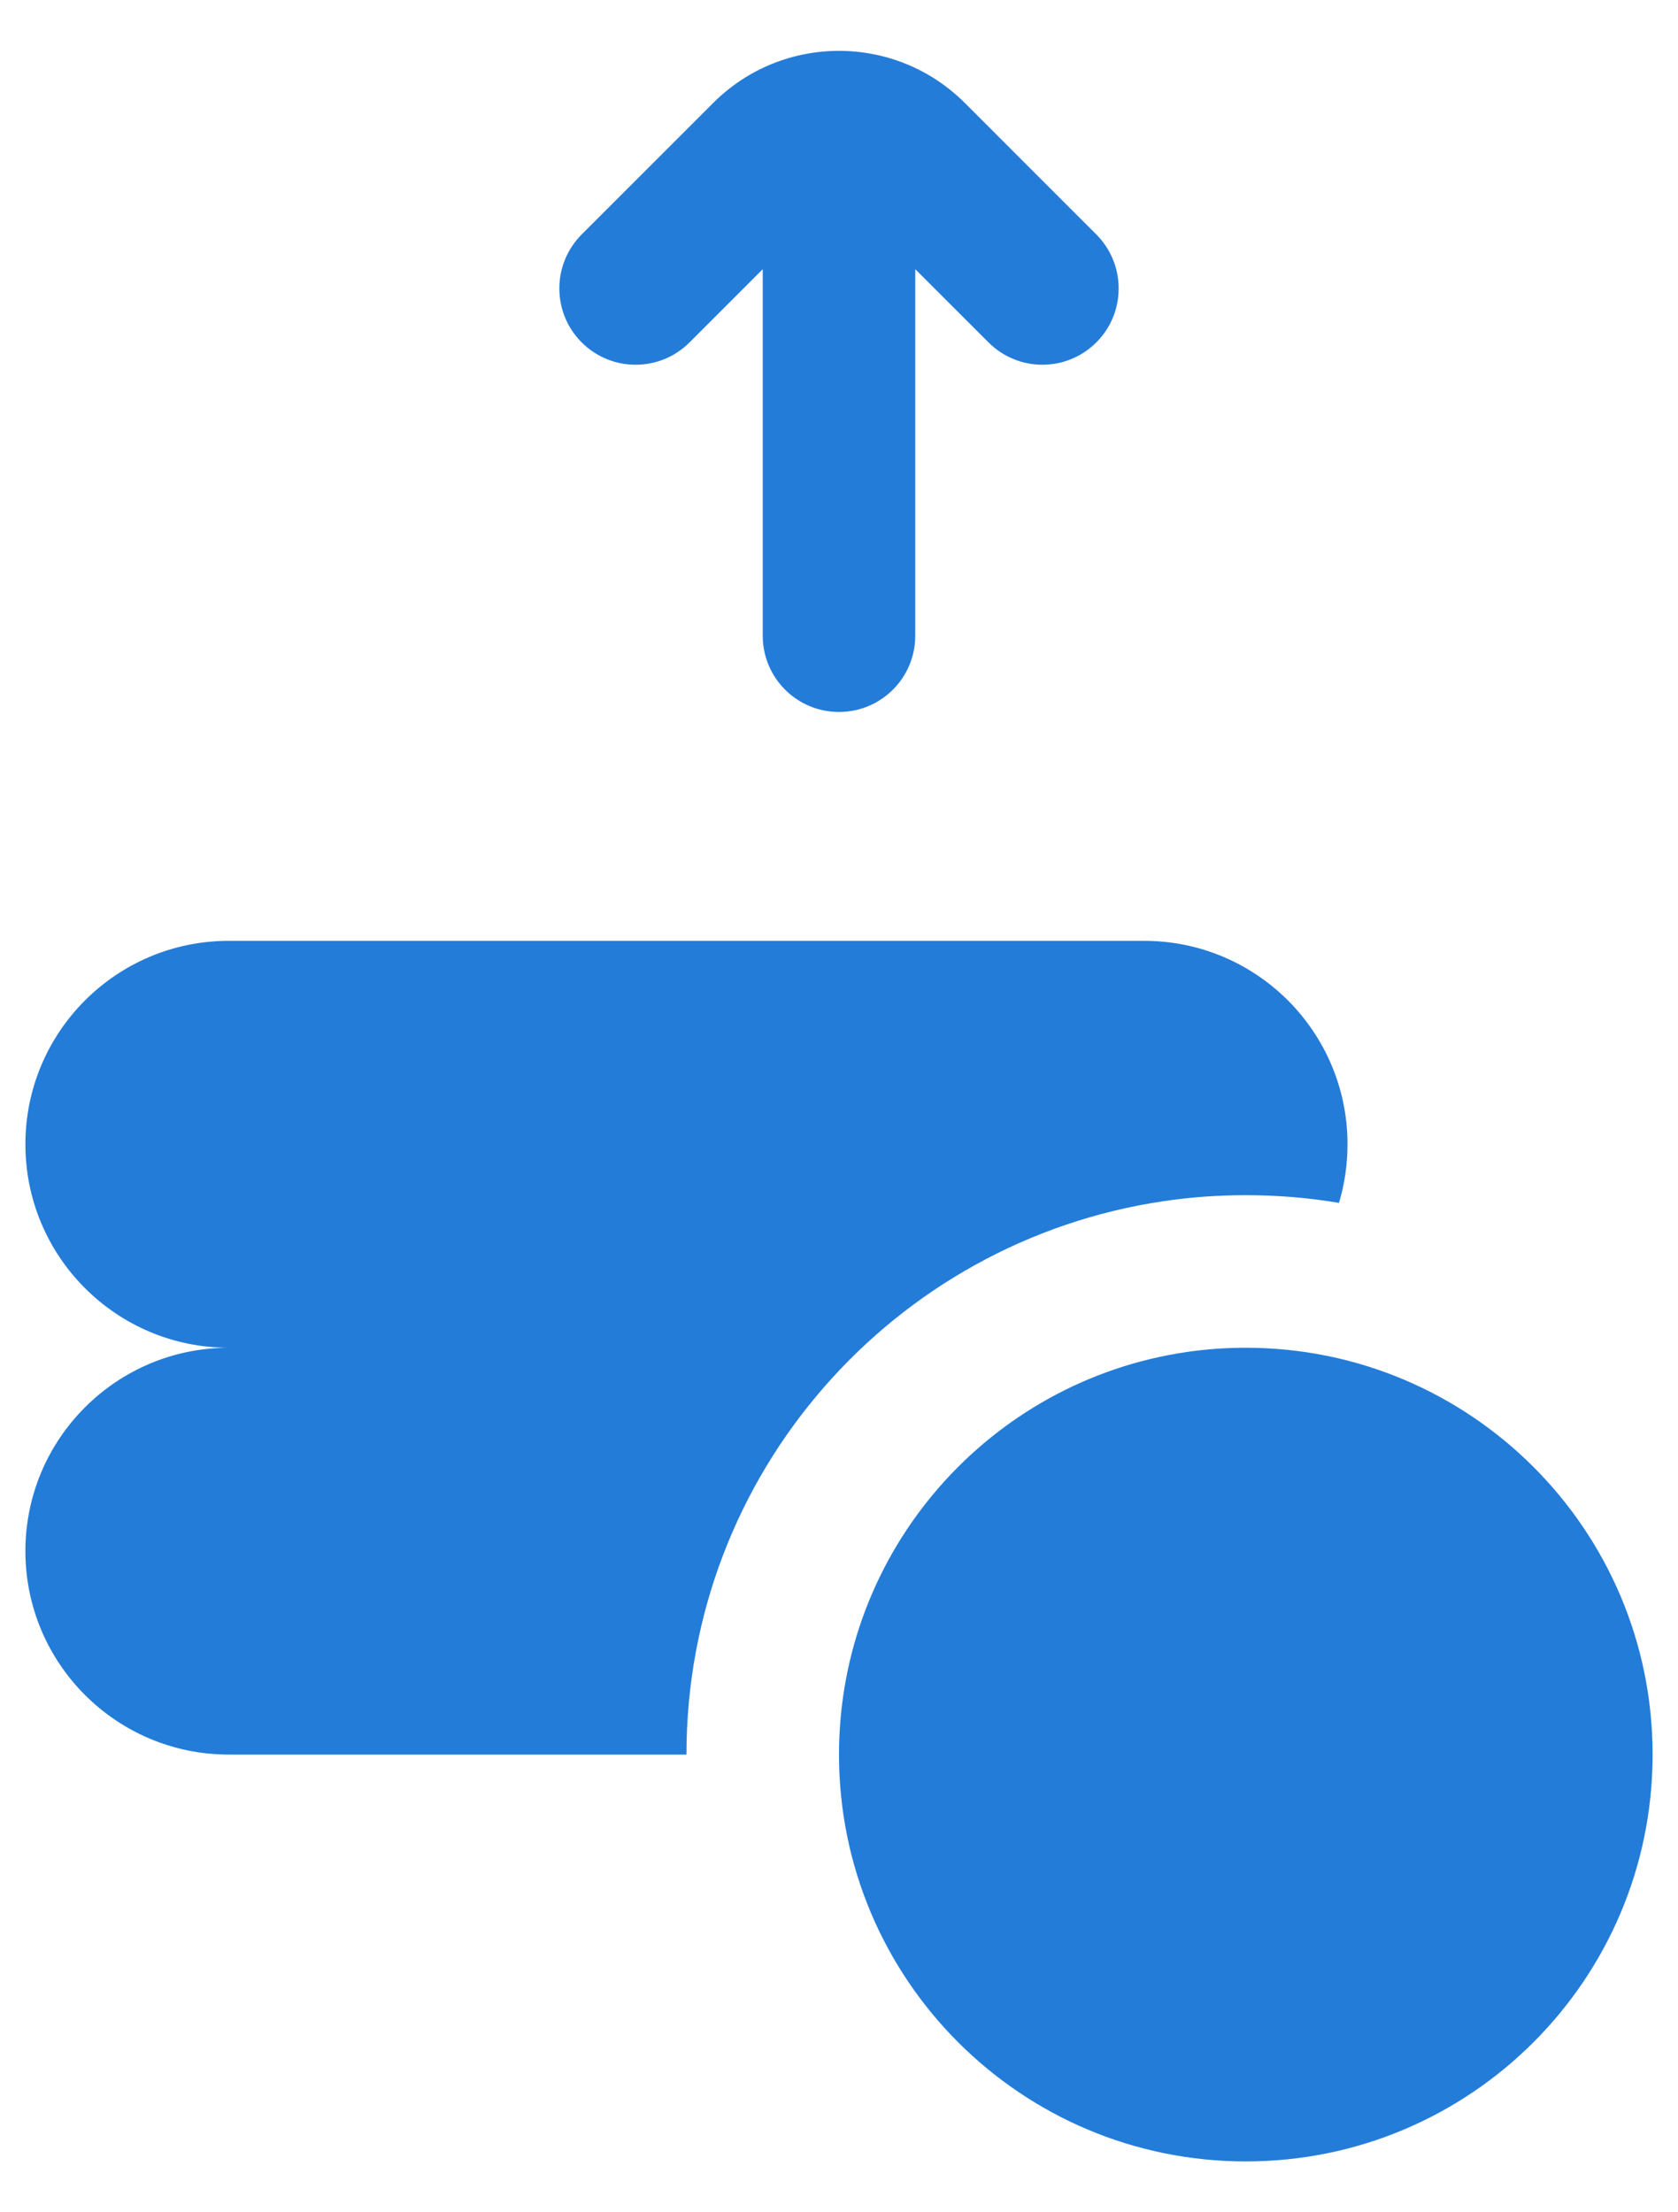
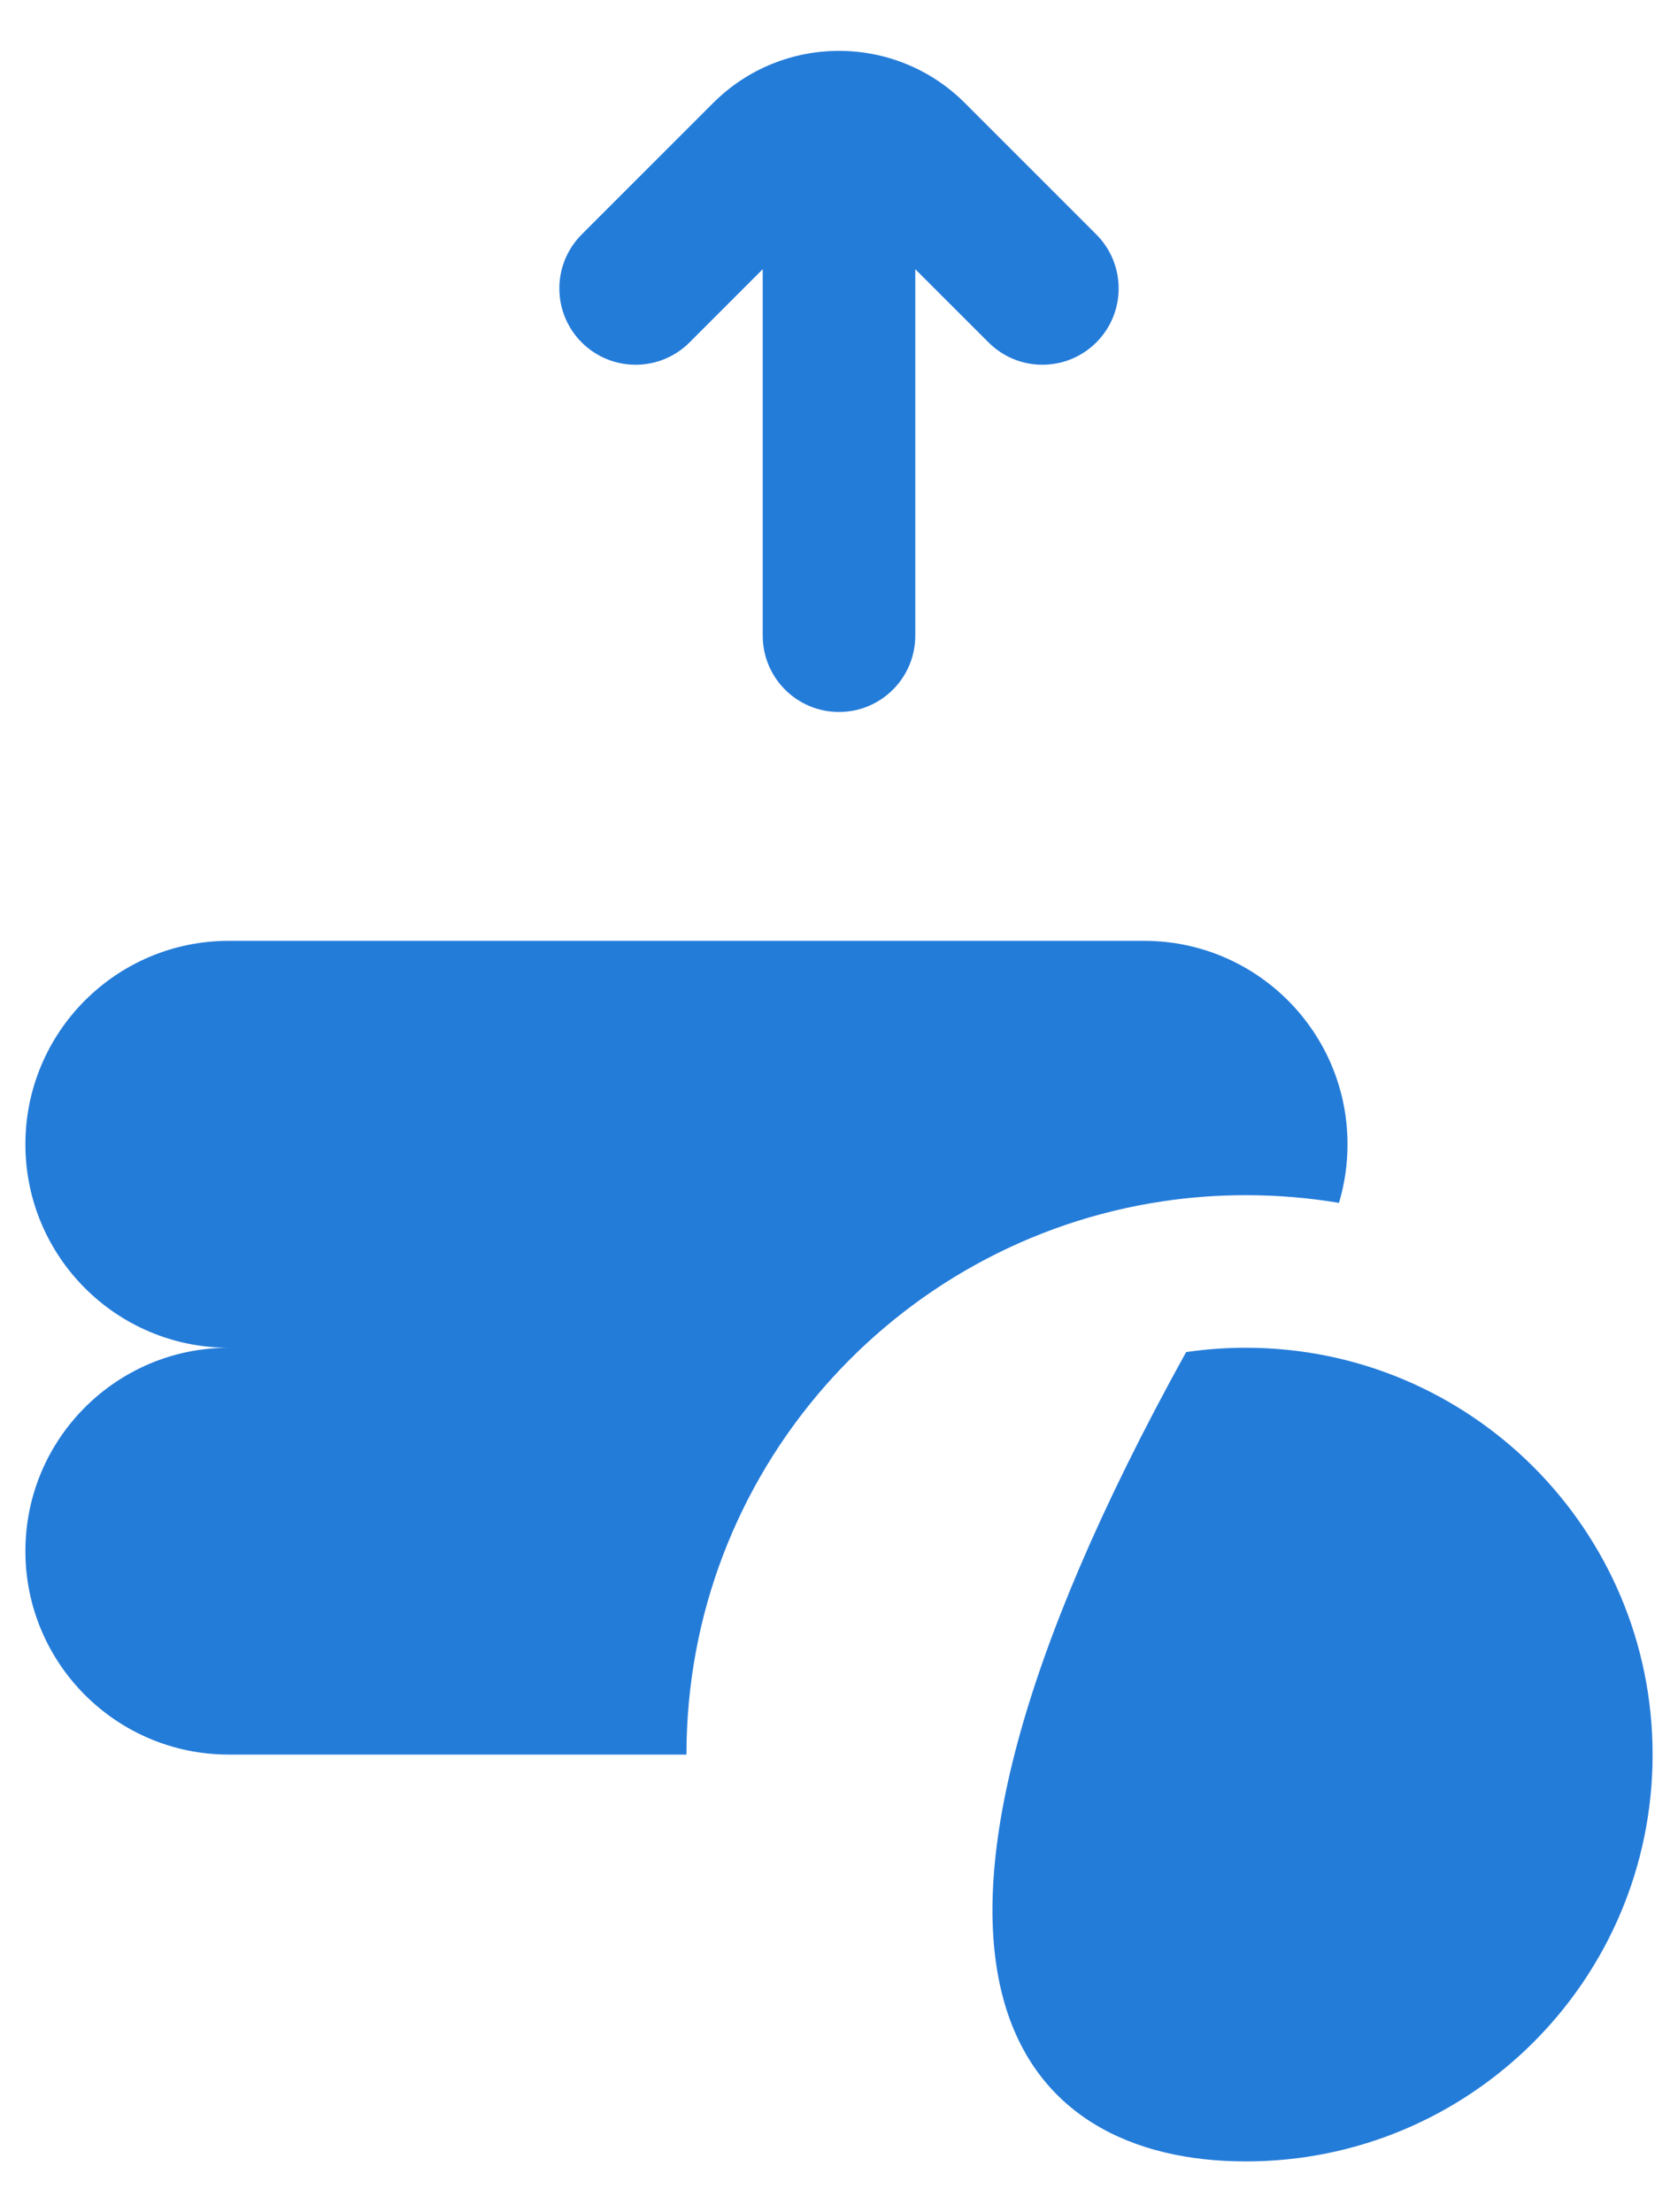
<svg xmlns="http://www.w3.org/2000/svg" width="22" height="29" viewBox="0 0 22 29" fill="none">
-   <path fill-rule="evenodd" clip-rule="evenodd" d="M9.041 4.488L10 3.529L10 8.333C10 8.886 10.448 9.333 11 9.333C11.552 9.333 12 8.886 12 8.333V3.529L12.96 4.488C13.35 4.879 13.983 4.879 14.374 4.488C14.764 4.098 14.764 3.465 14.374 3.074L12.65 1.35C11.739 0.439 10.261 0.439 9.35 1.35L7.626 3.074C7.236 3.465 7.236 4.098 7.626 4.488C8.017 4.879 8.65 4.879 9.041 4.488ZM3 12.333C1.527 12.333 0.333 13.527 0.333 15C0.333 16.473 1.527 17.667 3 17.667C1.527 17.667 0.333 18.861 0.333 20.333C0.333 21.806 1.527 23 3 23H9C9 19.314 11.718 16.266 15.26 15.745C15.611 15.693 15.97 15.667 16.333 15.667C16.749 15.667 17.157 15.701 17.555 15.768C17.628 15.525 17.667 15.267 17.667 15C17.667 13.527 16.473 12.333 15 12.333H3ZM21.667 23C21.667 20.055 19.279 17.667 16.334 17.667C16.068 17.667 15.806 17.686 15.551 17.724C12.976 18.102 11 20.32 11 23C11 25.946 13.388 28.333 16.334 28.333C19.279 28.333 21.667 25.946 21.667 23Z" fill="#247CD9" />
+   <path fill-rule="evenodd" clip-rule="evenodd" d="M9.041 4.488L10 3.529L10 8.333C10 8.886 10.448 9.333 11 9.333C11.552 9.333 12 8.886 12 8.333V3.529L12.96 4.488C13.35 4.879 13.983 4.879 14.374 4.488C14.764 4.098 14.764 3.465 14.374 3.074L12.65 1.35C11.739 0.439 10.261 0.439 9.35 1.35L7.626 3.074C7.236 3.465 7.236 4.098 7.626 4.488C8.017 4.879 8.65 4.879 9.041 4.488ZM3 12.333C1.527 12.333 0.333 13.527 0.333 15C0.333 16.473 1.527 17.667 3 17.667C1.527 17.667 0.333 18.861 0.333 20.333C0.333 21.806 1.527 23 3 23H9C9 19.314 11.718 16.266 15.26 15.745C15.611 15.693 15.97 15.667 16.333 15.667C16.749 15.667 17.157 15.701 17.555 15.768C17.628 15.525 17.667 15.267 17.667 15C17.667 13.527 16.473 12.333 15 12.333H3ZM21.667 23C21.667 20.055 19.279 17.667 16.334 17.667C16.068 17.667 15.806 17.686 15.551 17.724C11 25.946 13.388 28.333 16.334 28.333C19.279 28.333 21.667 25.946 21.667 23Z" fill="#247CD9" />
</svg>